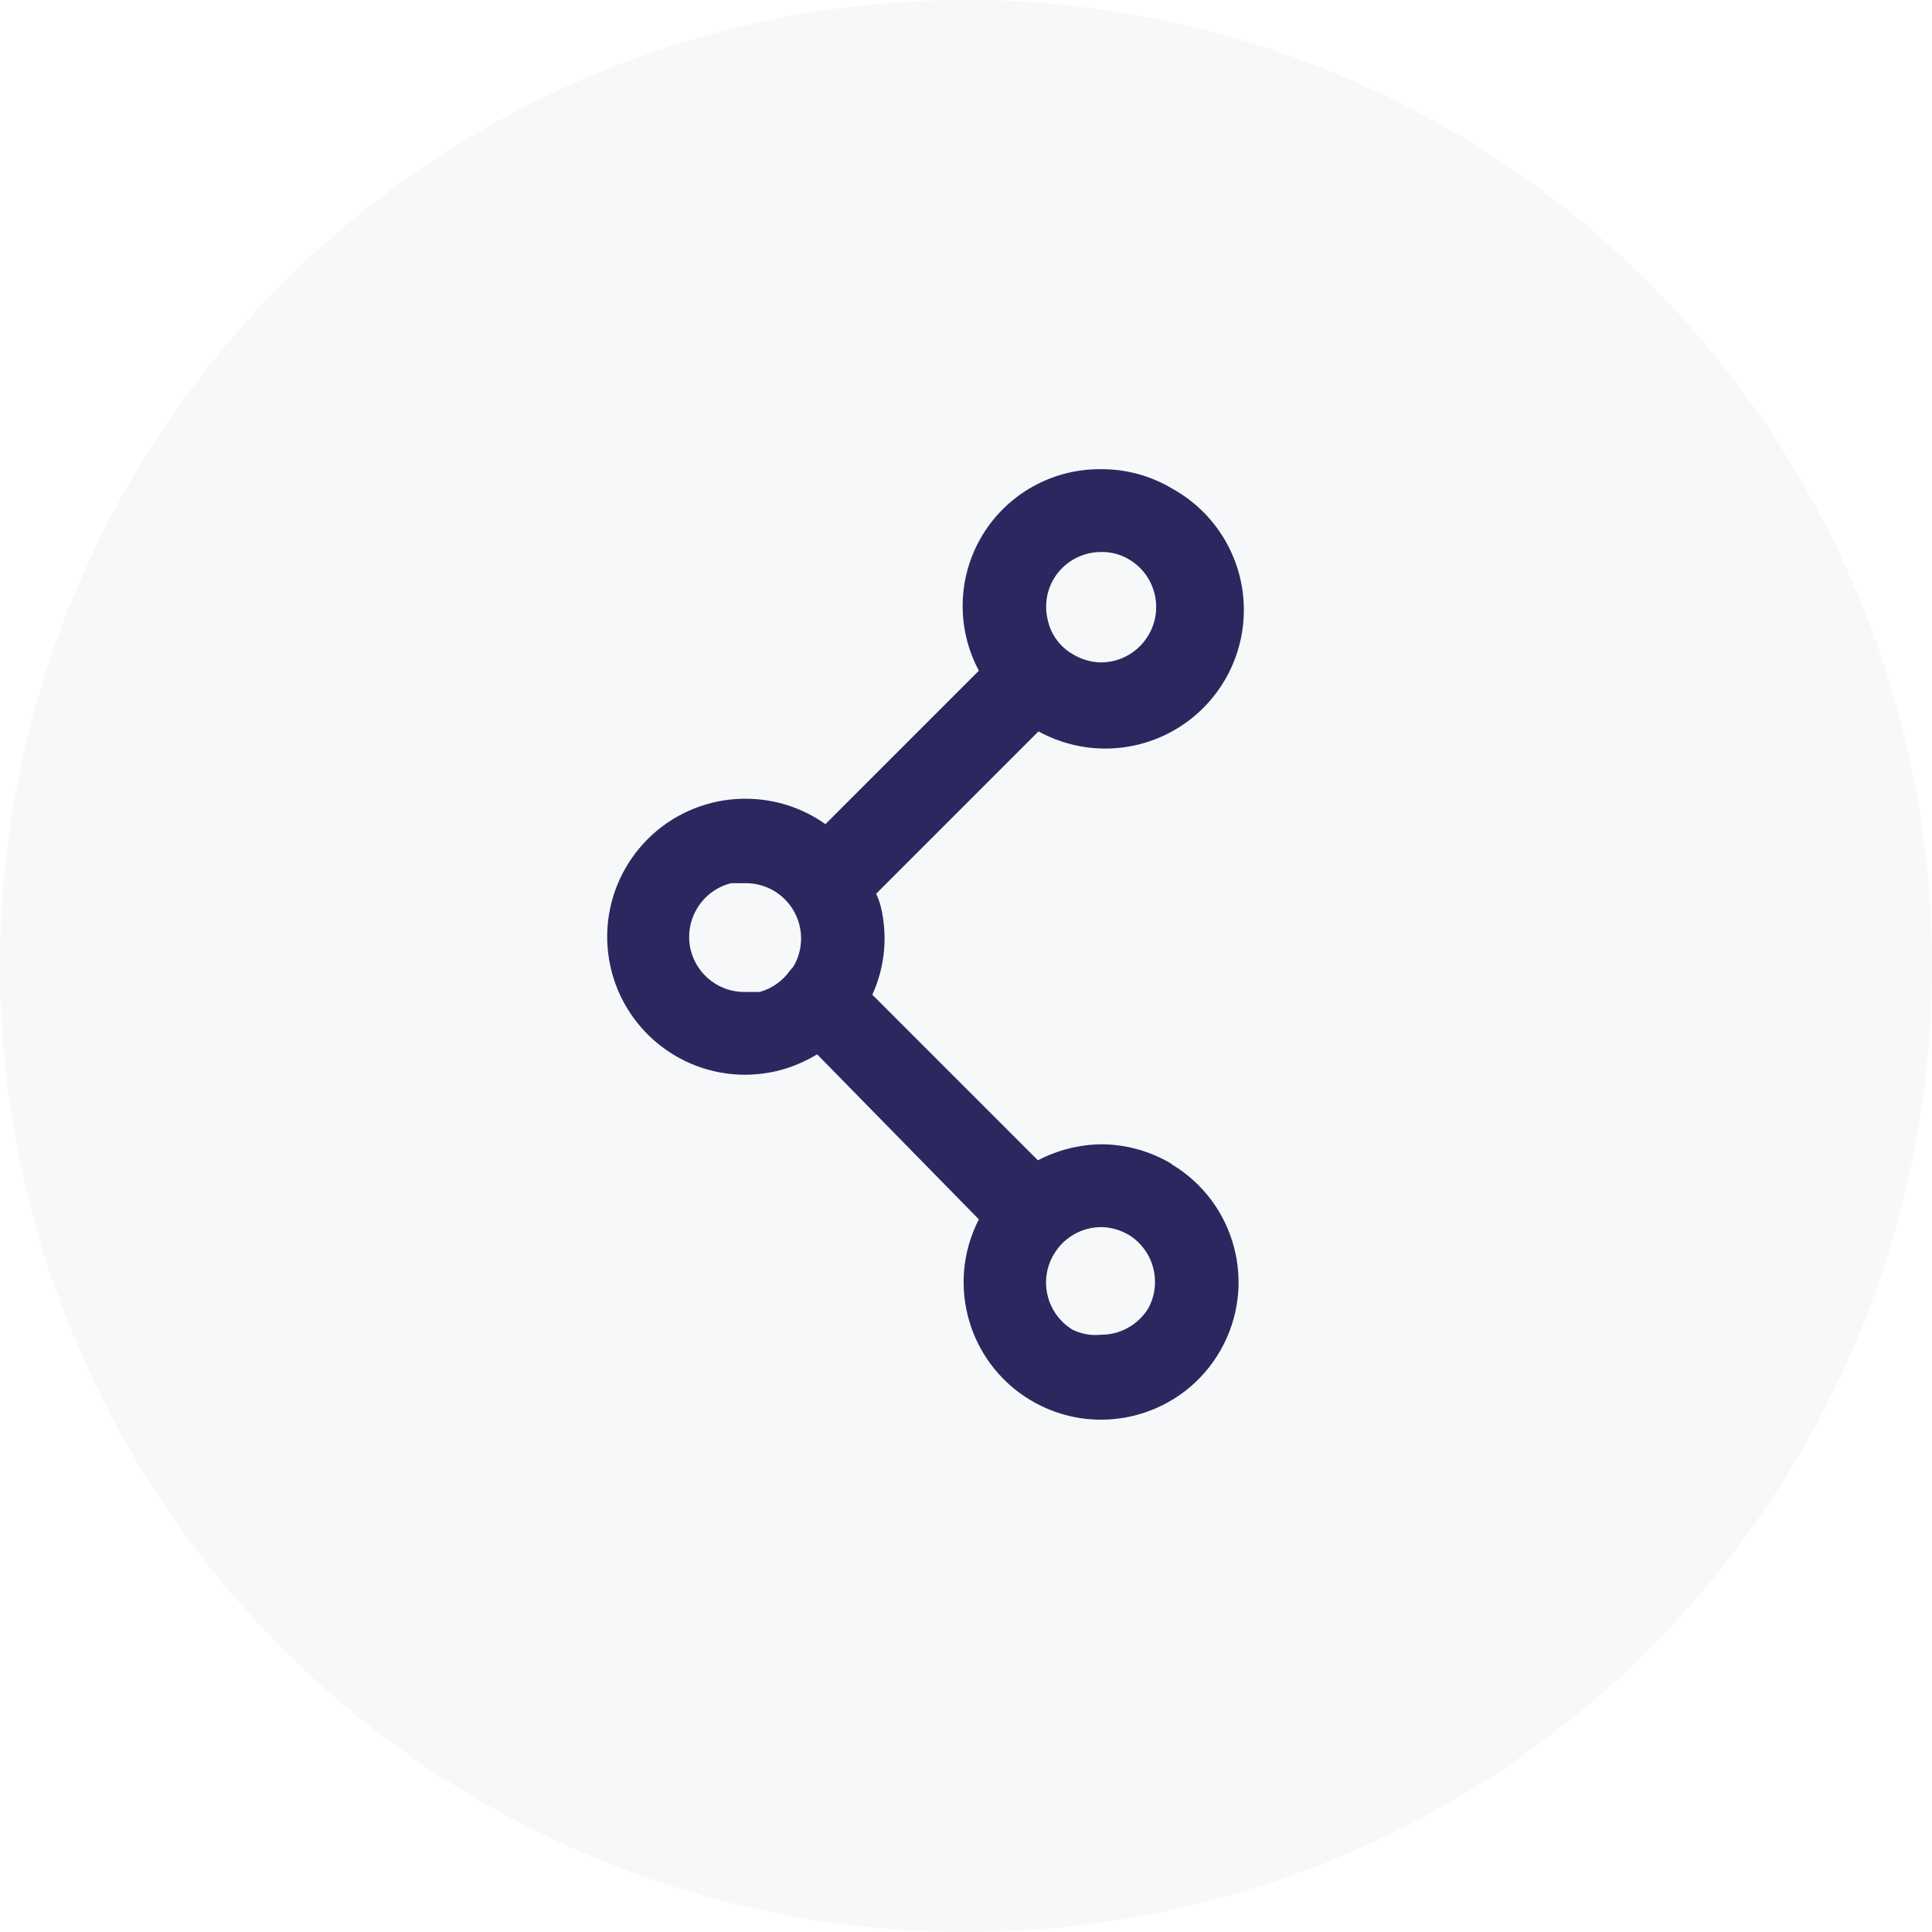
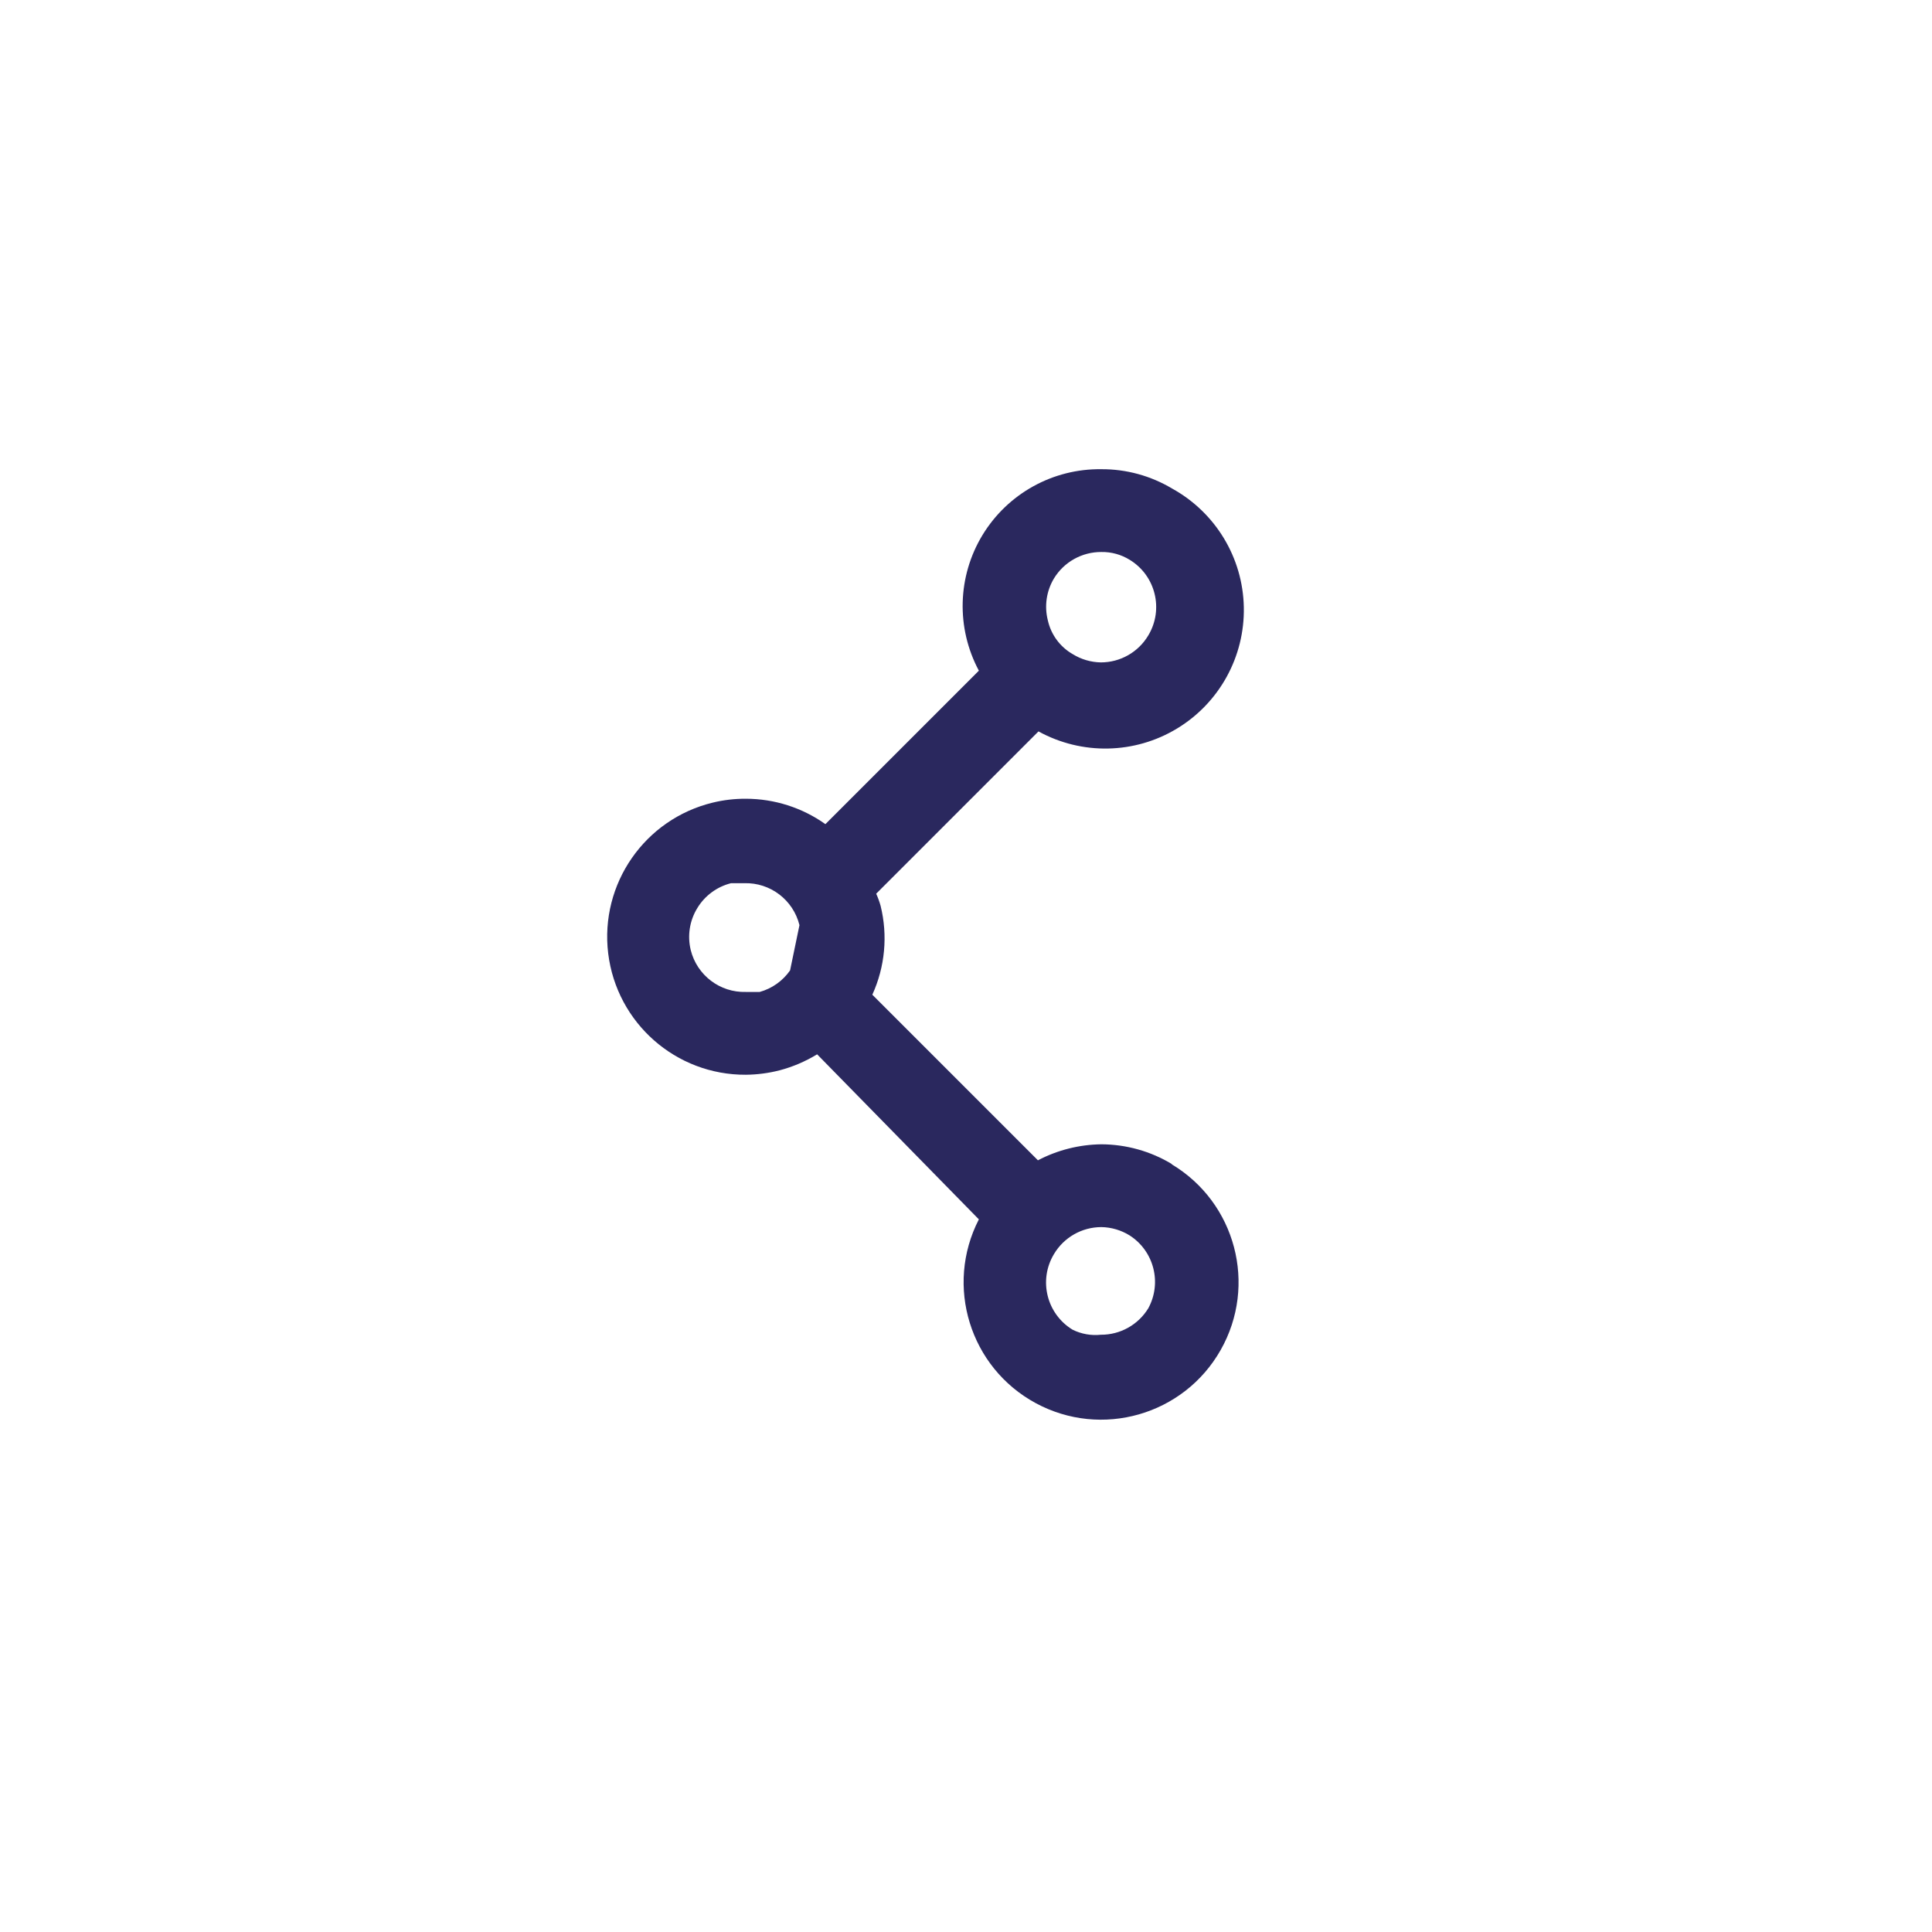
<svg xmlns="http://www.w3.org/2000/svg" width="35" height="35" viewBox="0 0 35 35" fill="none">
  <g opacity="0.2" filter="url(#filter0_b_1155_111883)">
-     <circle cx="17.5" cy="17.5" r="17.5" fill="#D9DBE4" />
-   </g>
-   <path fill-rule="evenodd" clip-rule="evenodd" d="M19.953 20.73C20.404 20.732 20.847 20.856 21.233 21.09H21.223C22.386 21.784 22.782 23.281 22.112 24.459C21.443 25.637 19.954 26.063 18.763 25.419C17.571 24.774 17.113 23.295 17.733 22.09L14.803 19.1C14.591 19.229 14.362 19.327 14.123 19.39C13.924 19.441 13.719 19.468 13.513 19.47C12.244 19.477 11.172 18.532 11.018 17.272C10.865 16.013 11.68 14.838 12.913 14.54C13.109 14.492 13.311 14.469 13.513 14.47C14.029 14.471 14.532 14.631 14.953 14.93L17.733 12.15C17.319 11.376 17.344 10.441 17.8 9.691C18.257 8.941 19.075 8.488 19.953 8.5C20.404 8.498 20.846 8.619 21.233 8.85C22.019 9.283 22.515 10.101 22.533 10.998C22.552 11.895 22.09 12.734 21.323 13.198C20.556 13.663 19.599 13.682 18.813 13.25L15.873 16.19C15.905 16.261 15.932 16.335 15.953 16.41C16.086 16.948 16.033 17.516 15.803 18.02L18.803 21.02C19.158 20.834 19.552 20.735 19.953 20.73ZM19.953 10C19.602 9.998 19.275 10.18 19.093 10.48C18.956 10.709 18.917 10.982 18.983 11.24C19.041 11.498 19.204 11.719 19.433 11.85C19.586 11.945 19.762 11.997 19.943 12C20.296 12 20.623 11.814 20.803 11.51C21.086 11.038 20.934 10.425 20.463 10.14C20.31 10.046 20.133 9.997 19.953 10ZM13.513 17.97C13.042 17.984 12.626 17.667 12.513 17.21C12.45 16.951 12.493 16.677 12.633 16.45C12.769 16.226 12.988 16.064 13.243 16H13.483C13.954 15.986 14.37 16.303 14.483 16.76C14.546 17.015 14.507 17.284 14.373 17.51L14.313 17.58C14.18 17.77 13.986 17.908 13.763 17.97H13.513ZM19.943 24.18C20.294 24.182 20.62 24 20.803 23.7C21.053 23.239 20.905 22.663 20.463 22.38C20.309 22.285 20.133 22.233 19.953 22.23C19.6 22.23 19.273 22.416 19.093 22.72C18.809 23.193 18.962 23.805 19.433 24.09C19.591 24.167 19.768 24.199 19.943 24.18Z" fill="#2A285E" />
+     </g>
+   <path fill-rule="evenodd" clip-rule="evenodd" d="M19.953 20.73C20.404 20.732 20.847 20.856 21.233 21.09H21.223C22.386 21.784 22.782 23.281 22.112 24.459C21.443 25.637 19.954 26.063 18.763 25.419C17.571 24.774 17.113 23.295 17.733 22.09L14.803 19.1C14.591 19.229 14.362 19.327 14.123 19.39C13.924 19.441 13.719 19.468 13.513 19.47C12.244 19.477 11.172 18.532 11.018 17.272C10.865 16.013 11.68 14.838 12.913 14.54C13.109 14.492 13.311 14.469 13.513 14.47C14.029 14.471 14.532 14.631 14.953 14.93L17.733 12.15C17.319 11.376 17.344 10.441 17.8 9.691C18.257 8.941 19.075 8.488 19.953 8.5C20.404 8.498 20.846 8.619 21.233 8.85C22.019 9.283 22.515 10.101 22.533 10.998C22.552 11.895 22.09 12.734 21.323 13.198C20.556 13.663 19.599 13.682 18.813 13.25L15.873 16.19C15.905 16.261 15.932 16.335 15.953 16.41C16.086 16.948 16.033 17.516 15.803 18.02L18.803 21.02C19.158 20.834 19.552 20.735 19.953 20.73ZM19.953 10C19.602 9.998 19.275 10.18 19.093 10.48C18.956 10.709 18.917 10.982 18.983 11.24C19.041 11.498 19.204 11.719 19.433 11.85C19.586 11.945 19.762 11.997 19.943 12C20.296 12 20.623 11.814 20.803 11.51C21.086 11.038 20.934 10.425 20.463 10.14C20.31 10.046 20.133 9.997 19.953 10ZM13.513 17.97C13.042 17.984 12.626 17.667 12.513 17.21C12.45 16.951 12.493 16.677 12.633 16.45C12.769 16.226 12.988 16.064 13.243 16H13.483C13.954 15.986 14.37 16.303 14.483 16.76L14.313 17.58C14.18 17.77 13.986 17.908 13.763 17.97H13.513ZM19.943 24.18C20.294 24.182 20.62 24 20.803 23.7C21.053 23.239 20.905 22.663 20.463 22.38C20.309 22.285 20.133 22.233 19.953 22.23C19.6 22.23 19.273 22.416 19.093 22.72C18.809 23.193 18.962 23.805 19.433 24.09C19.591 24.167 19.768 24.199 19.943 24.18Z" fill="#2A285E" />
  <defs>
    <filter id="filter0_b_1155_111883" x="-134" y="-134" width="303" height="303" filterUnits="userSpaceOnUse" color-interpolation-filters="sRGB">
      <feFlood flood-opacity="0" result="BackgroundImageFix" />
      <feGaussianBlur in="BackgroundImageFix" stdDeviation="67" />
      <feComposite in2="SourceAlpha" operator="in" result="effect1_backgroundBlur_1155_111883" />
      <feBlend mode="normal" in="SourceGraphic" in2="effect1_backgroundBlur_1155_111883" result="shape" />
    </filter>
  </defs>
</svg>